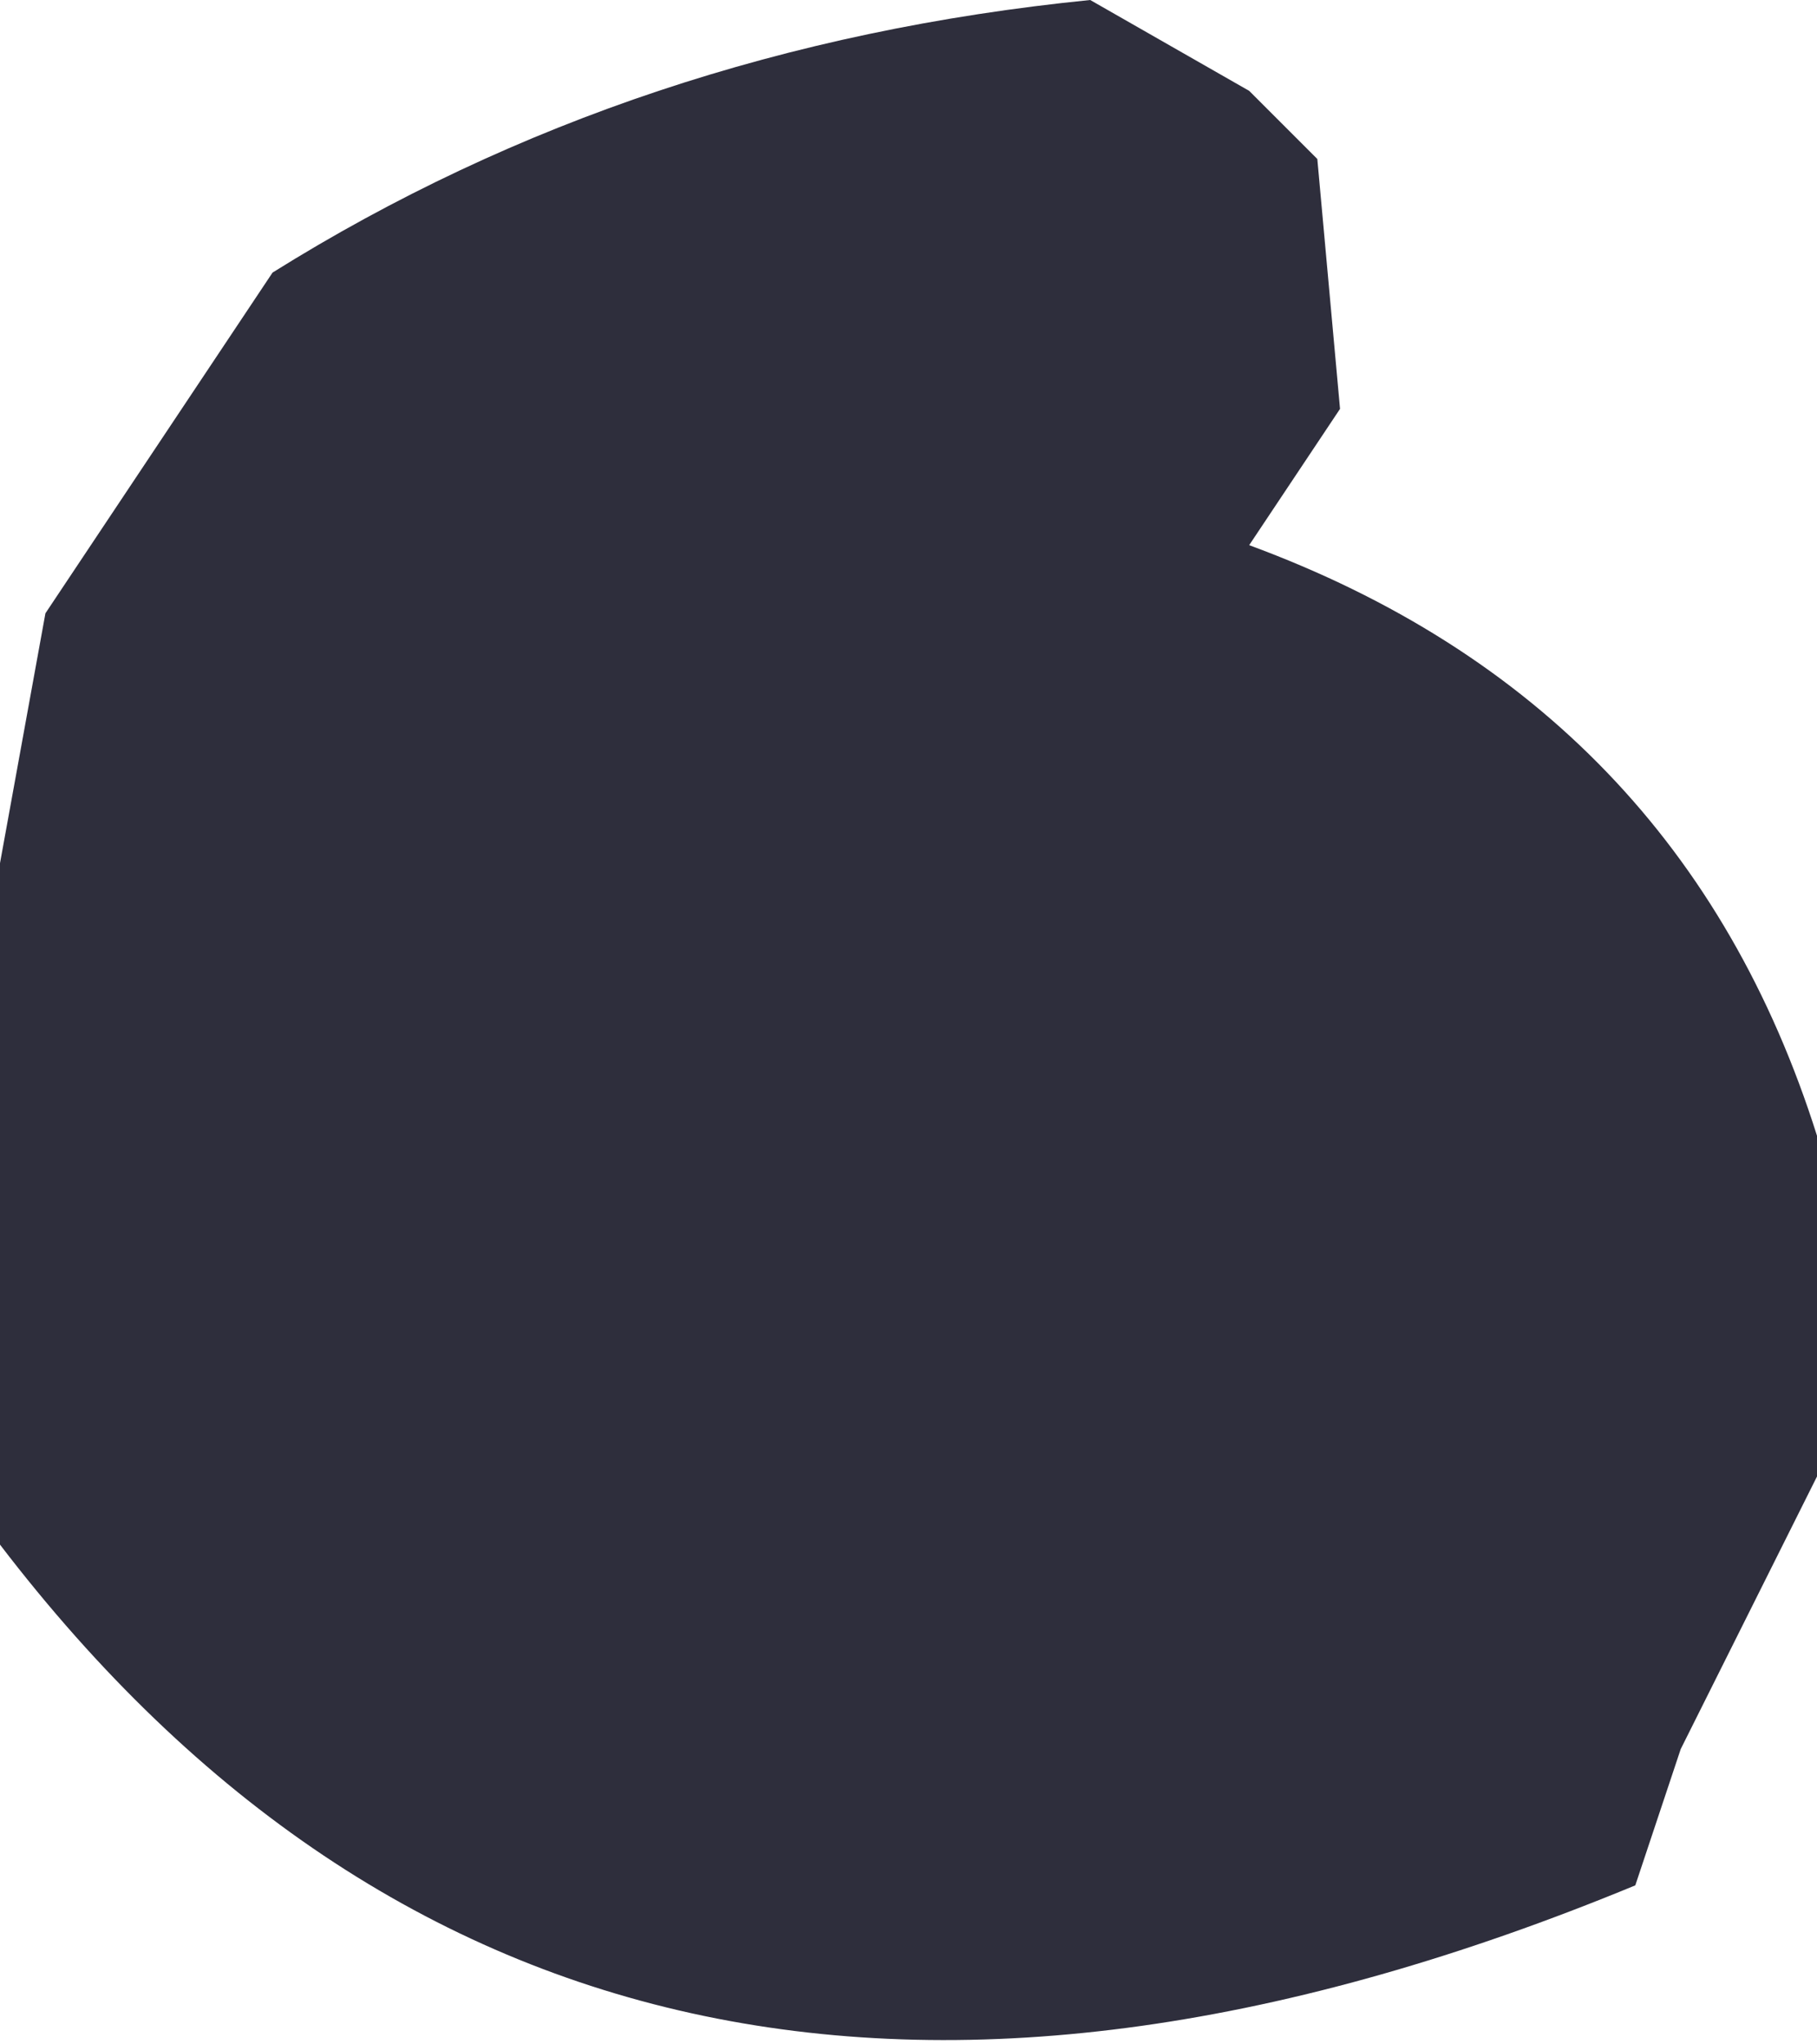
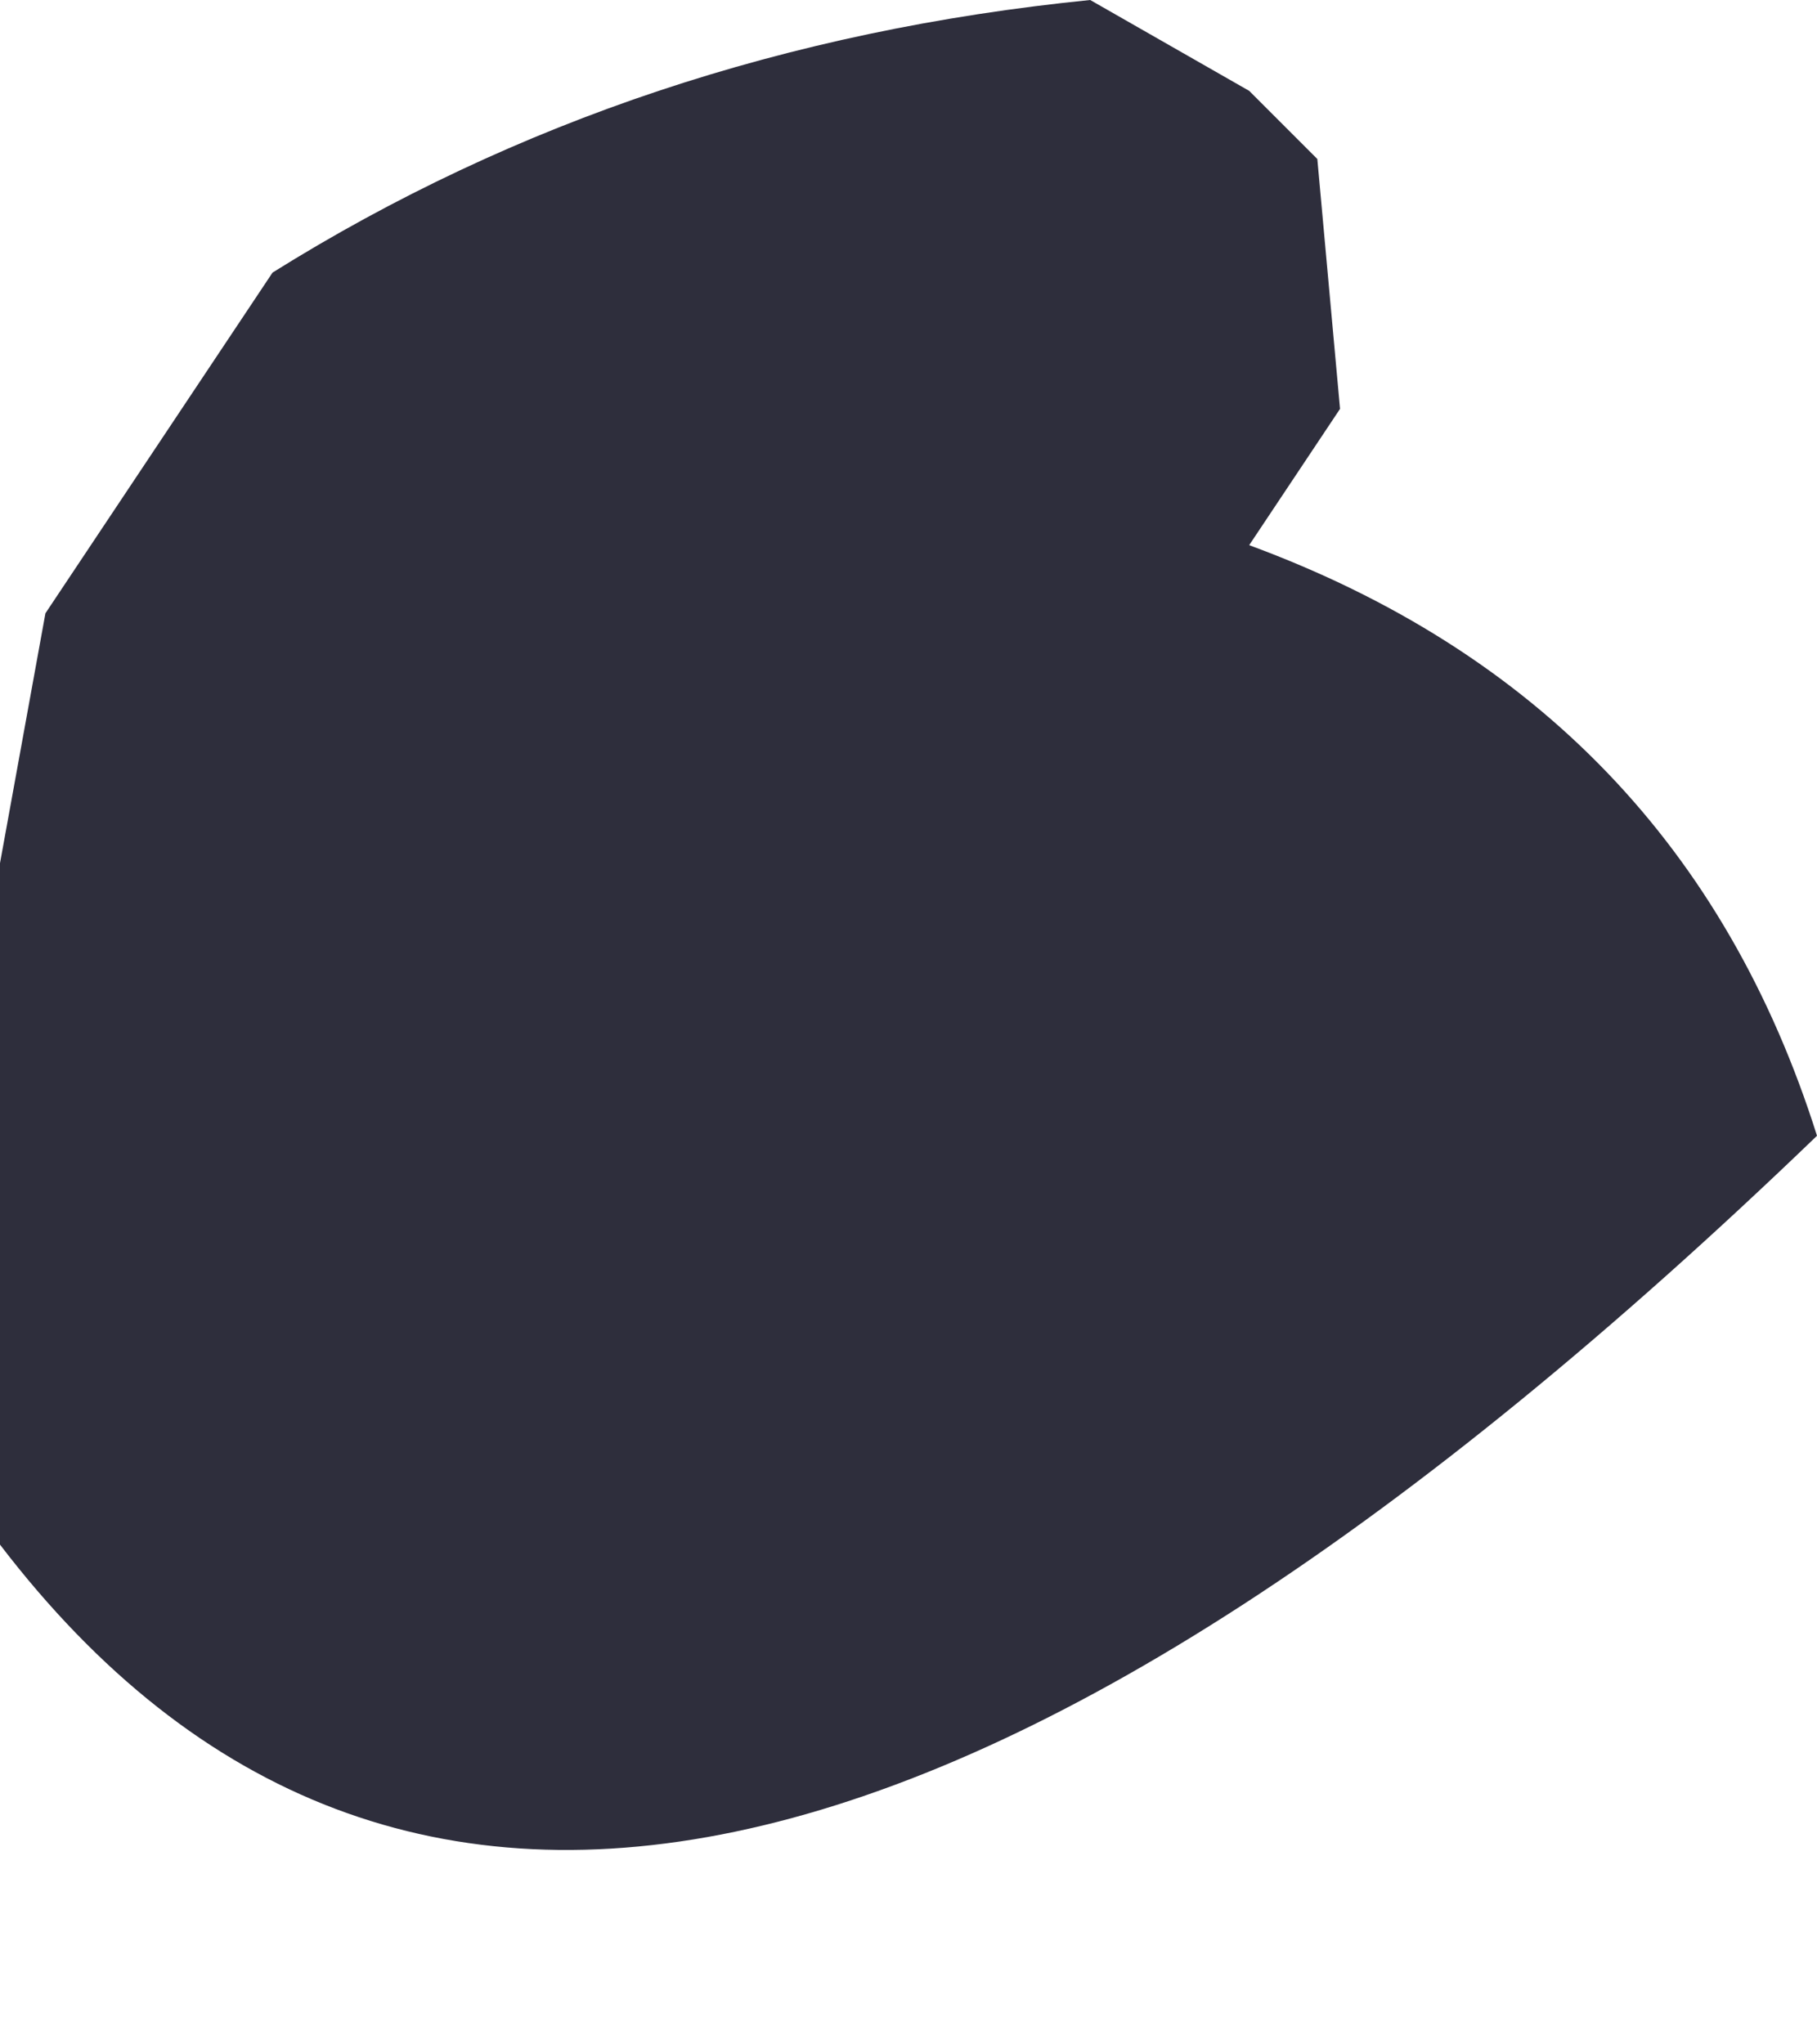
<svg xmlns="http://www.w3.org/2000/svg" height="4.5px" width="4.0px">
  <g transform="matrix(1.0, 0.0, 0.0, 1.0, -146.35, -89.6)">
-     <path d="M148.75 89.6 L149.1 89.8 149.25 89.95 149.3 90.5 149.1 90.8 Q150.05 91.15 150.35 92.1 L150.35 92.5 150.35 92.85 150.05 93.45 149.95 93.75 Q147.65 94.7 146.35 93.0 L146.35 91.5 146.45 90.95 146.85 90.35 146.95 90.2 Q147.75 89.7 148.75 89.6" fill="#181827" fill-opacity="0.902" fill-rule="evenodd" stroke="none" />
+     <path d="M148.75 89.6 L149.1 89.8 149.25 89.95 149.3 90.5 149.1 90.8 Q150.05 91.15 150.35 92.1 Q147.65 94.7 146.35 93.0 L146.35 91.5 146.45 90.95 146.85 90.35 146.95 90.2 Q147.75 89.7 148.75 89.6" fill="#181827" fill-opacity="0.902" fill-rule="evenodd" stroke="none" />
  </g>
</svg>